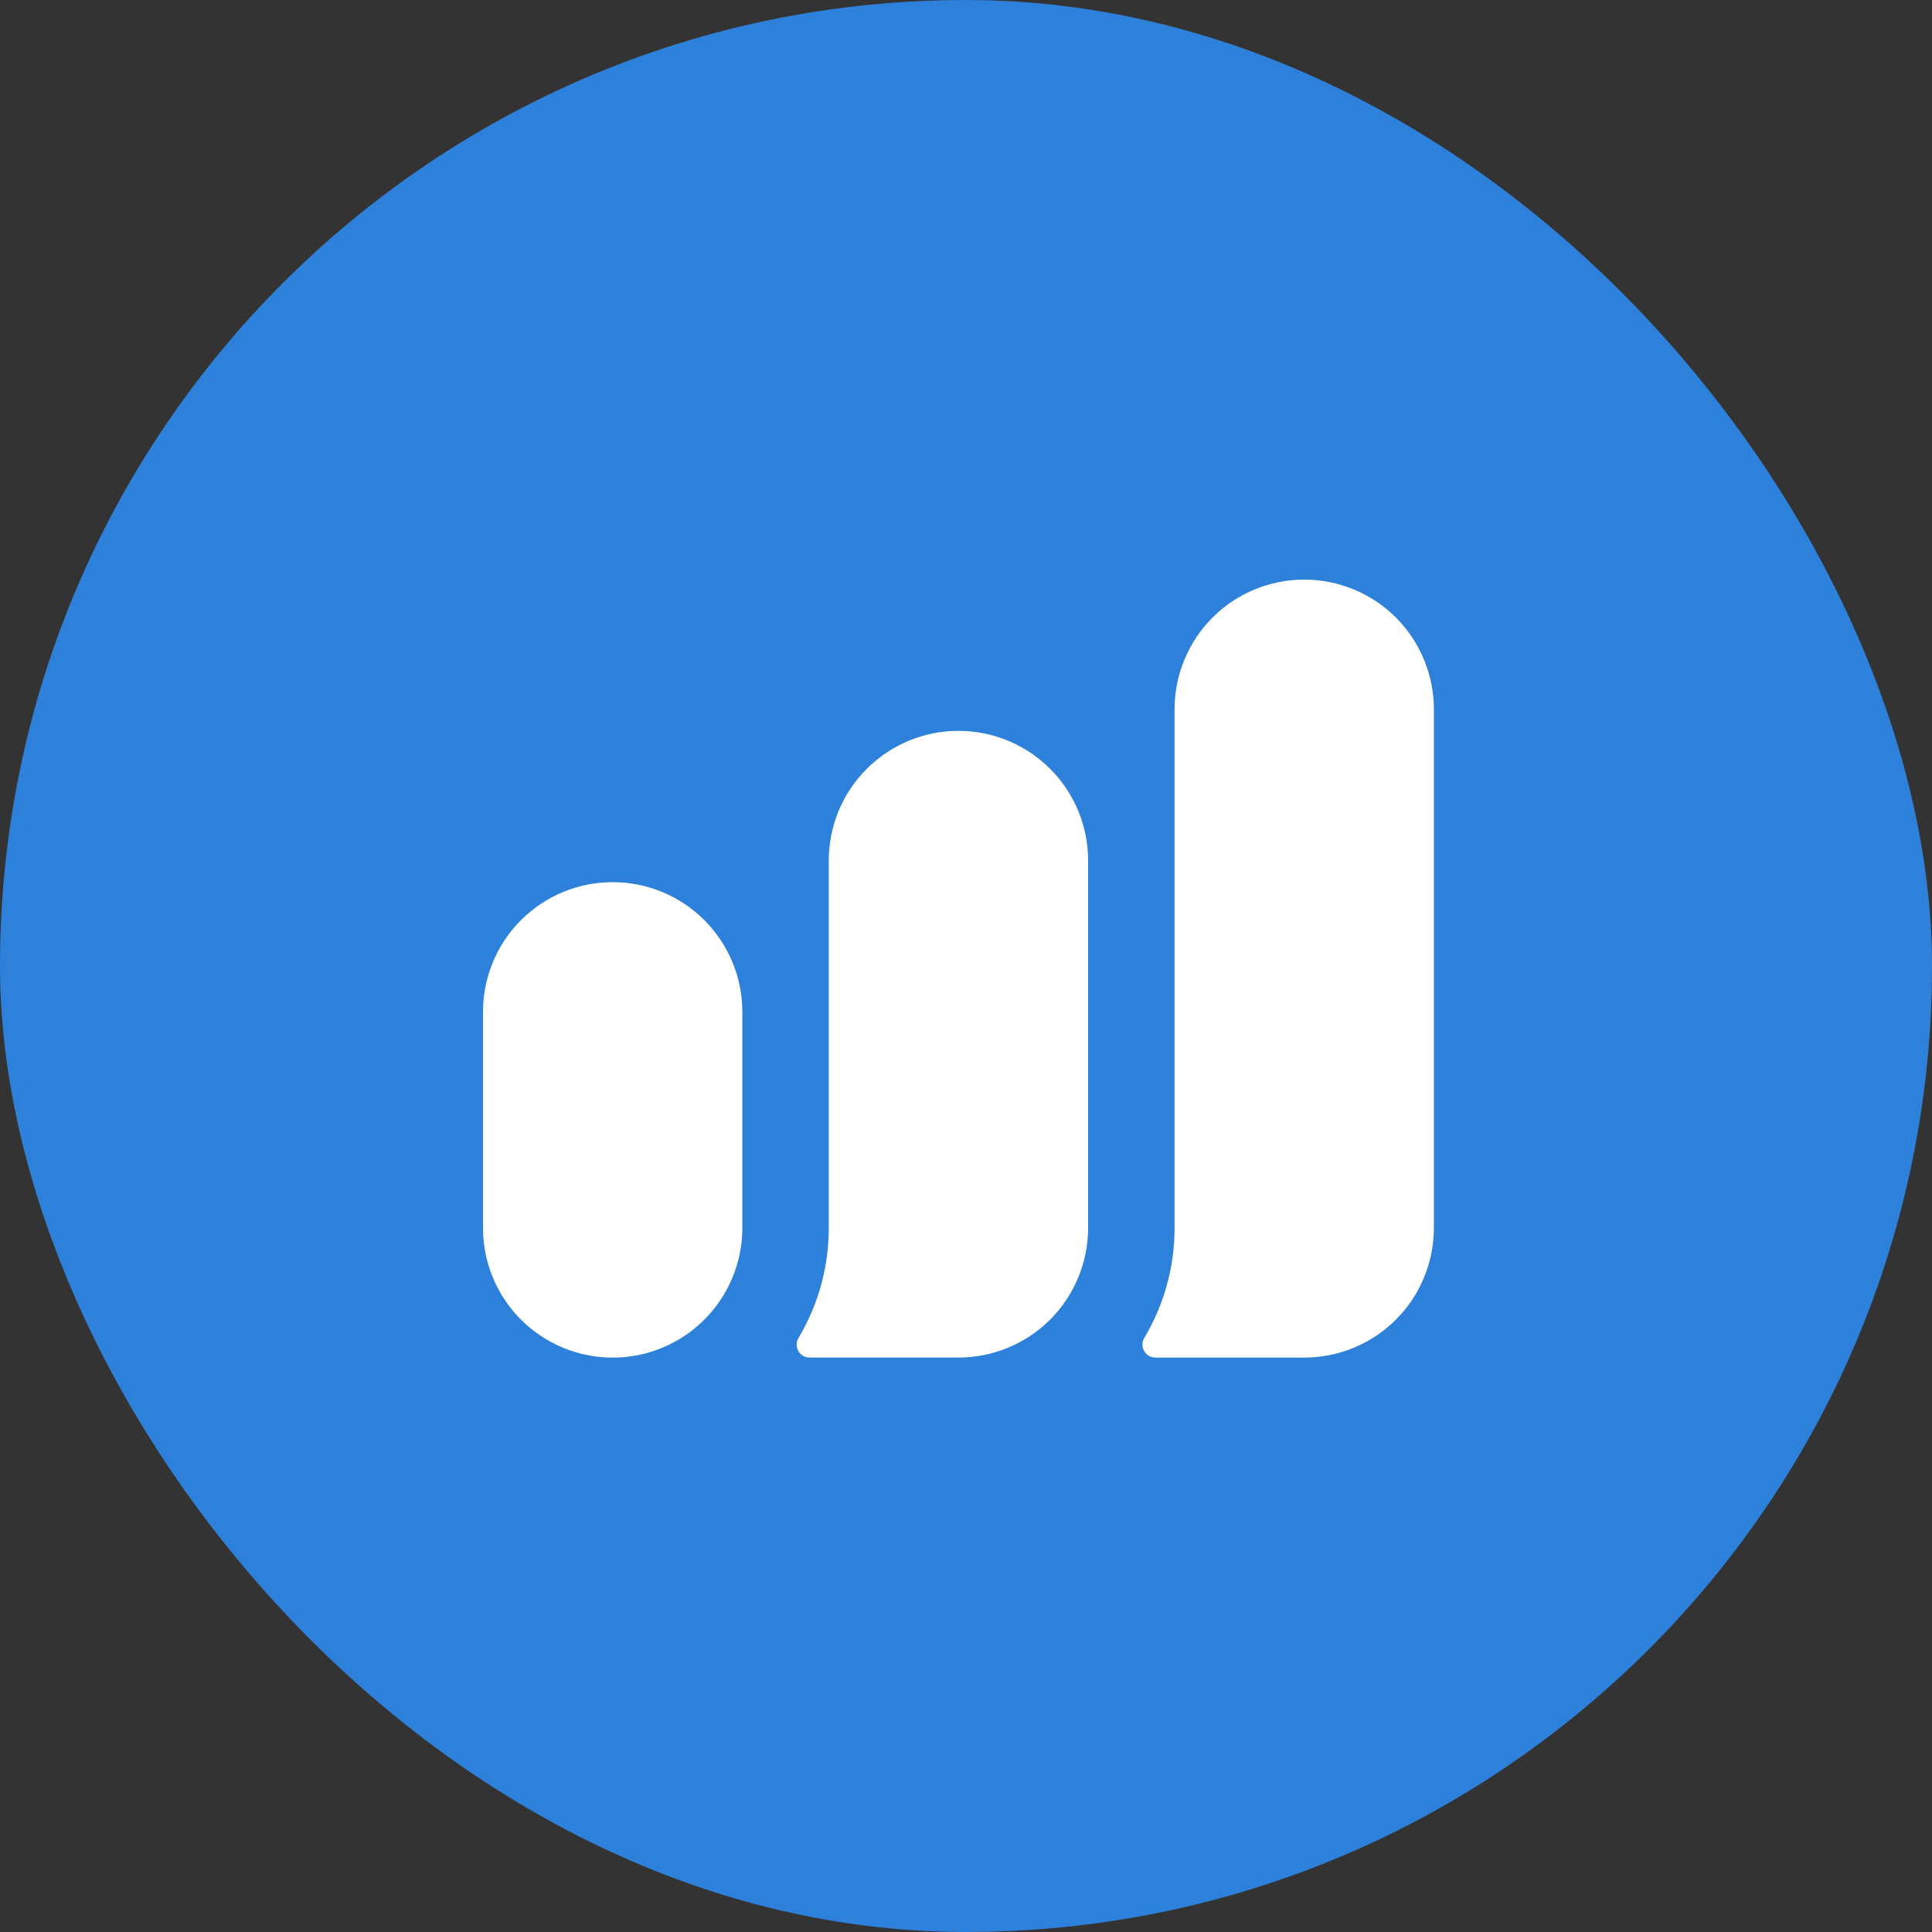
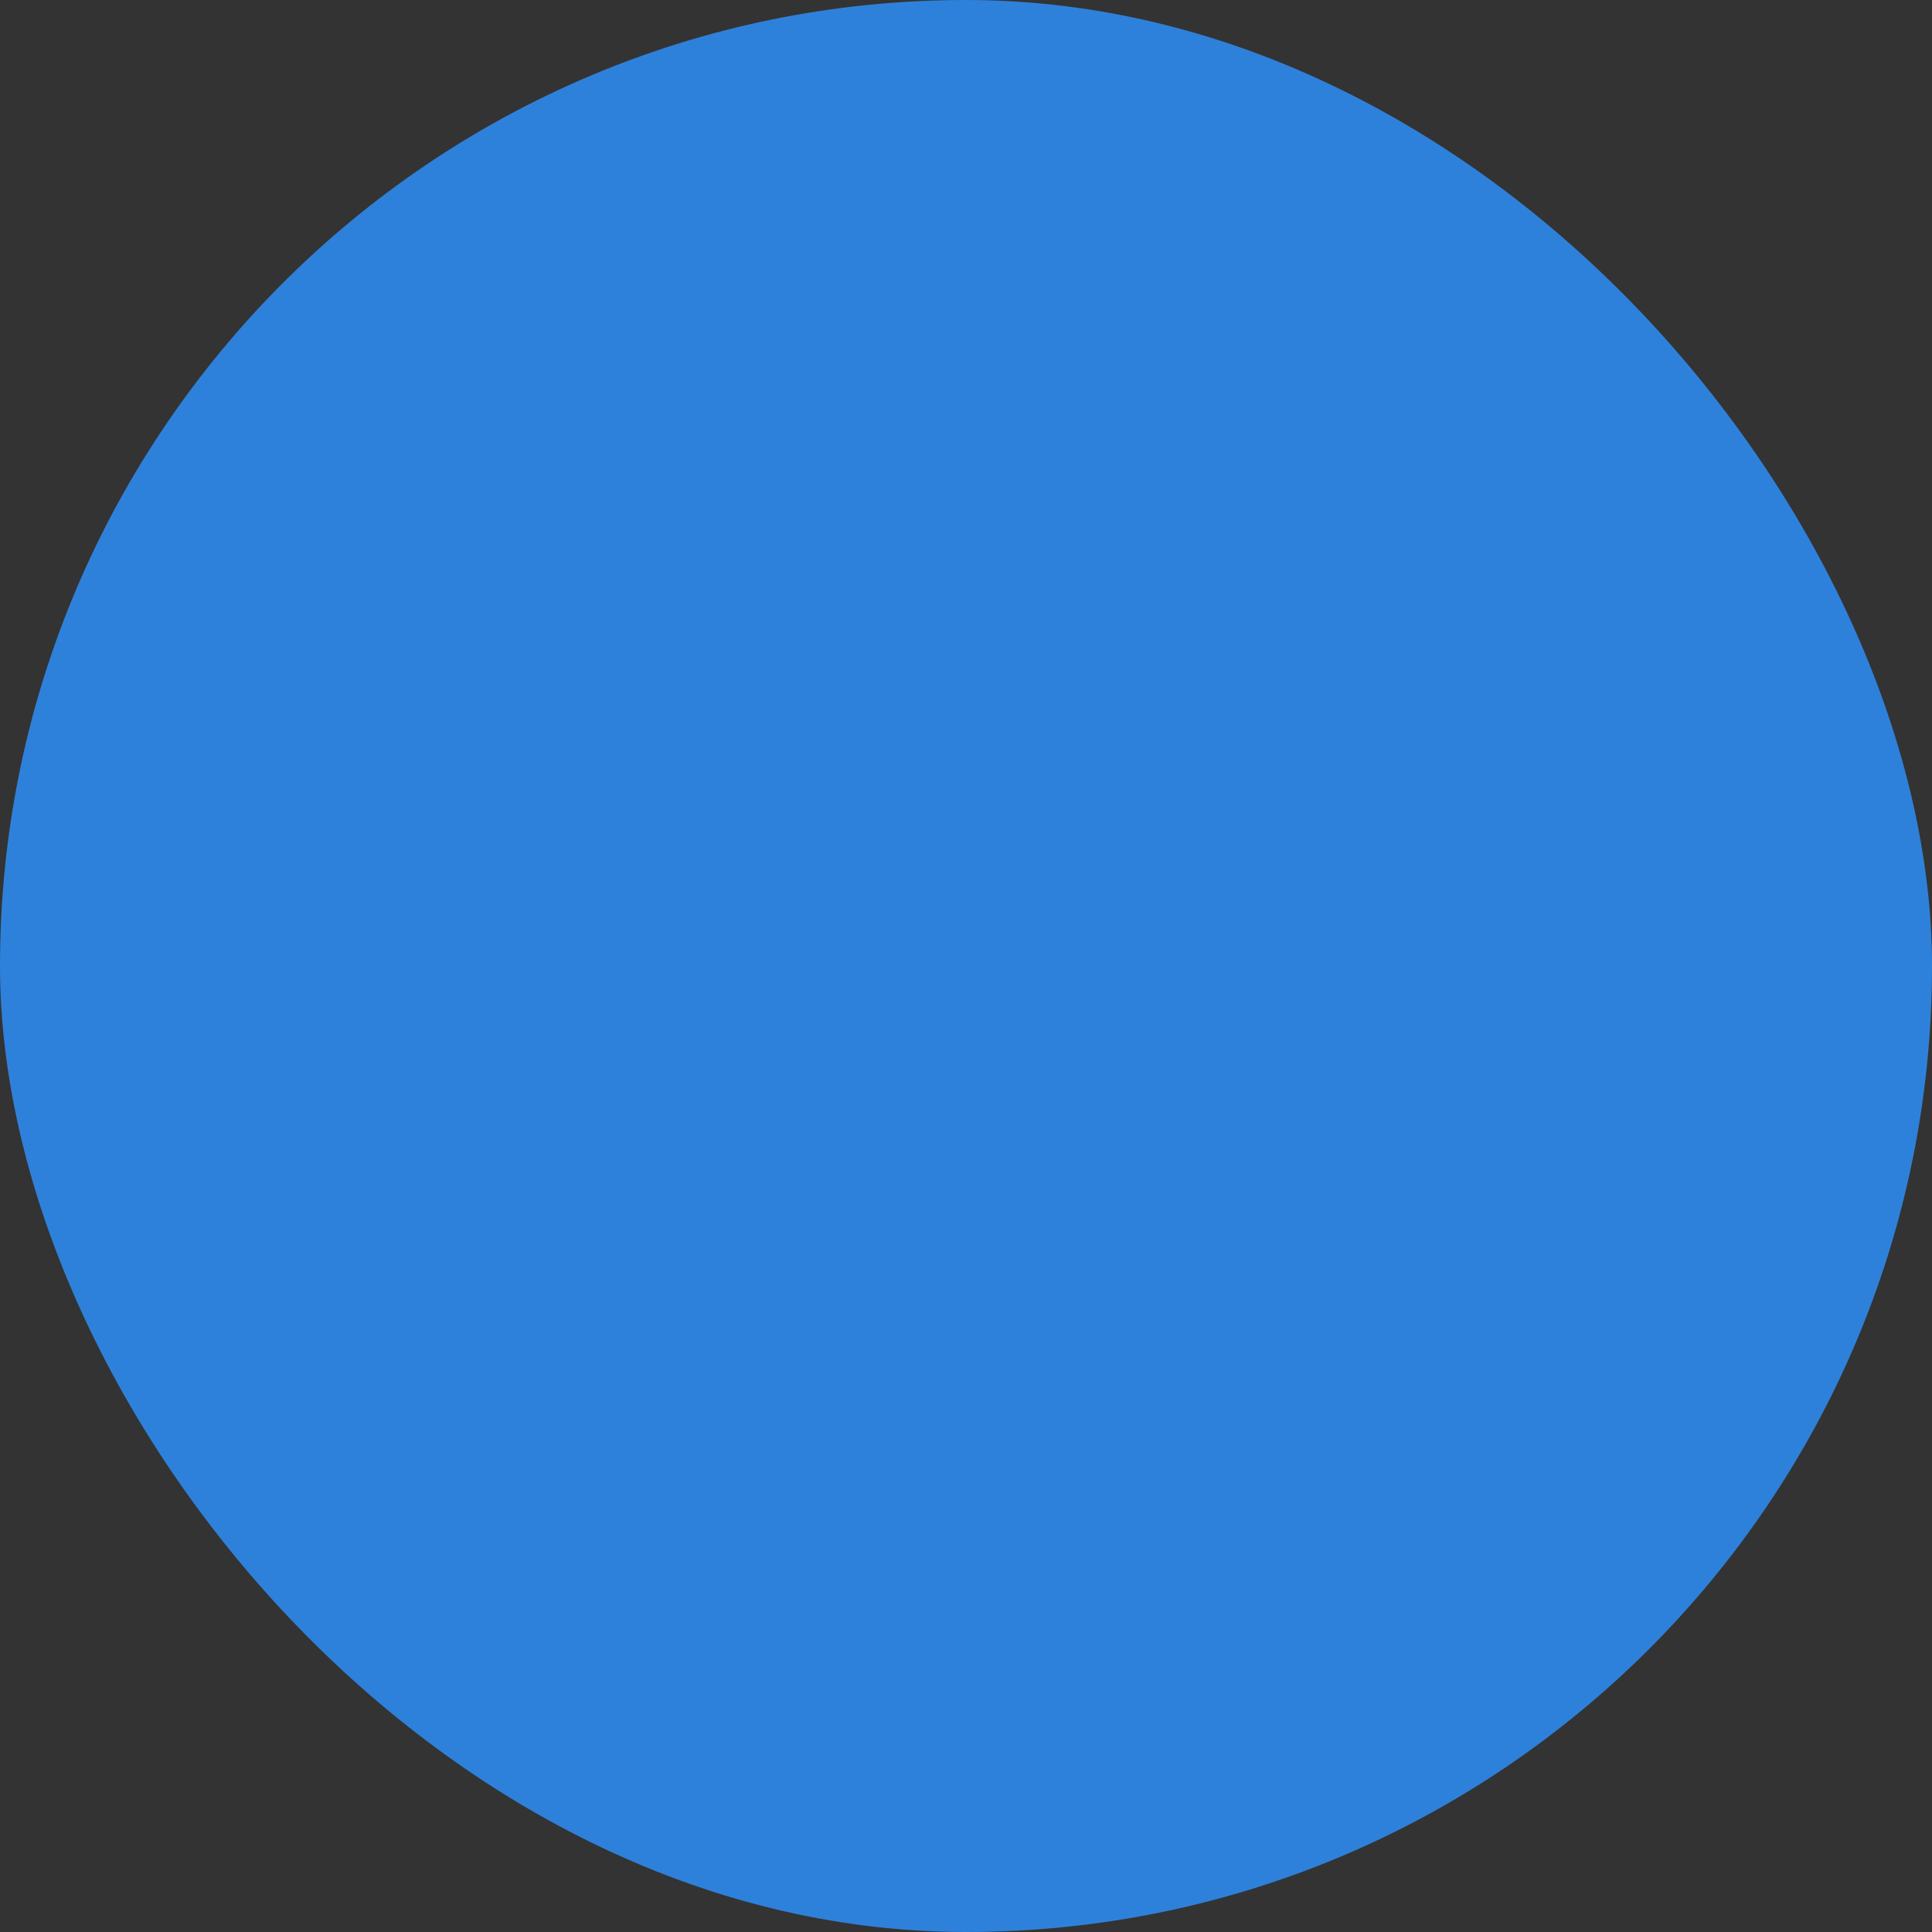
<svg xmlns="http://www.w3.org/2000/svg" width="60" height="60" viewBox="0 0 60 60" fill="none">
  <rect x="0" y="0" width="60" height="60" fill="#333333" stroke="none" />
  <rect width="60" height="60" rx="30" fill="#2E81DA" />
-   <path d="M23.054 31.423V38.135C23.054 39.203 22.629 40.227 21.874 40.982C21.119 41.737 20.095 42.162 19.027 42.162C17.959 42.162 16.935 41.737 16.179 40.982C15.424 40.227 15 39.203 15 38.135V31.423C15 30.355 15.424 29.331 16.179 28.576C16.935 27.821 17.959 27.396 19.027 27.396C20.095 27.396 21.119 27.821 21.874 28.576C22.629 29.331 23.054 30.355 23.054 31.423V31.423Z" fill="white" />
-   <path d="M33.792 26.724V38.133C33.792 39.202 33.368 40.226 32.613 40.981C31.857 41.736 30.833 42.16 29.765 42.16H25.141C25.07 42.16 25 42.141 24.939 42.105C24.878 42.068 24.827 42.017 24.792 41.955C24.757 41.892 24.74 41.822 24.741 41.751C24.742 41.68 24.762 41.611 24.799 41.55C25.416 40.517 25.74 39.336 25.738 38.133V26.724C25.738 25.656 26.163 24.632 26.918 23.877C27.673 23.122 28.697 22.697 29.765 22.697C30.833 22.697 31.857 23.122 32.613 23.877C33.368 24.632 33.792 25.656 33.792 26.724V26.724Z" fill="white" />
-   <path d="M44.53 22.027V38.134C44.53 39.202 44.106 40.227 43.351 40.982C42.596 41.737 41.571 42.161 40.503 42.161H35.879C35.808 42.161 35.738 42.141 35.677 42.105C35.616 42.069 35.565 42.017 35.53 41.955C35.496 41.893 35.478 41.823 35.479 41.752C35.48 41.681 35.5 41.611 35.537 41.55C36.154 40.518 36.479 39.337 36.477 38.134V22.027C36.477 20.959 36.901 19.935 37.656 19.179C38.411 18.424 39.435 18 40.503 18C41.571 18 42.596 18.424 43.351 19.179C44.106 19.935 44.53 20.959 44.53 22.027V22.027Z" fill="white" />
</svg>